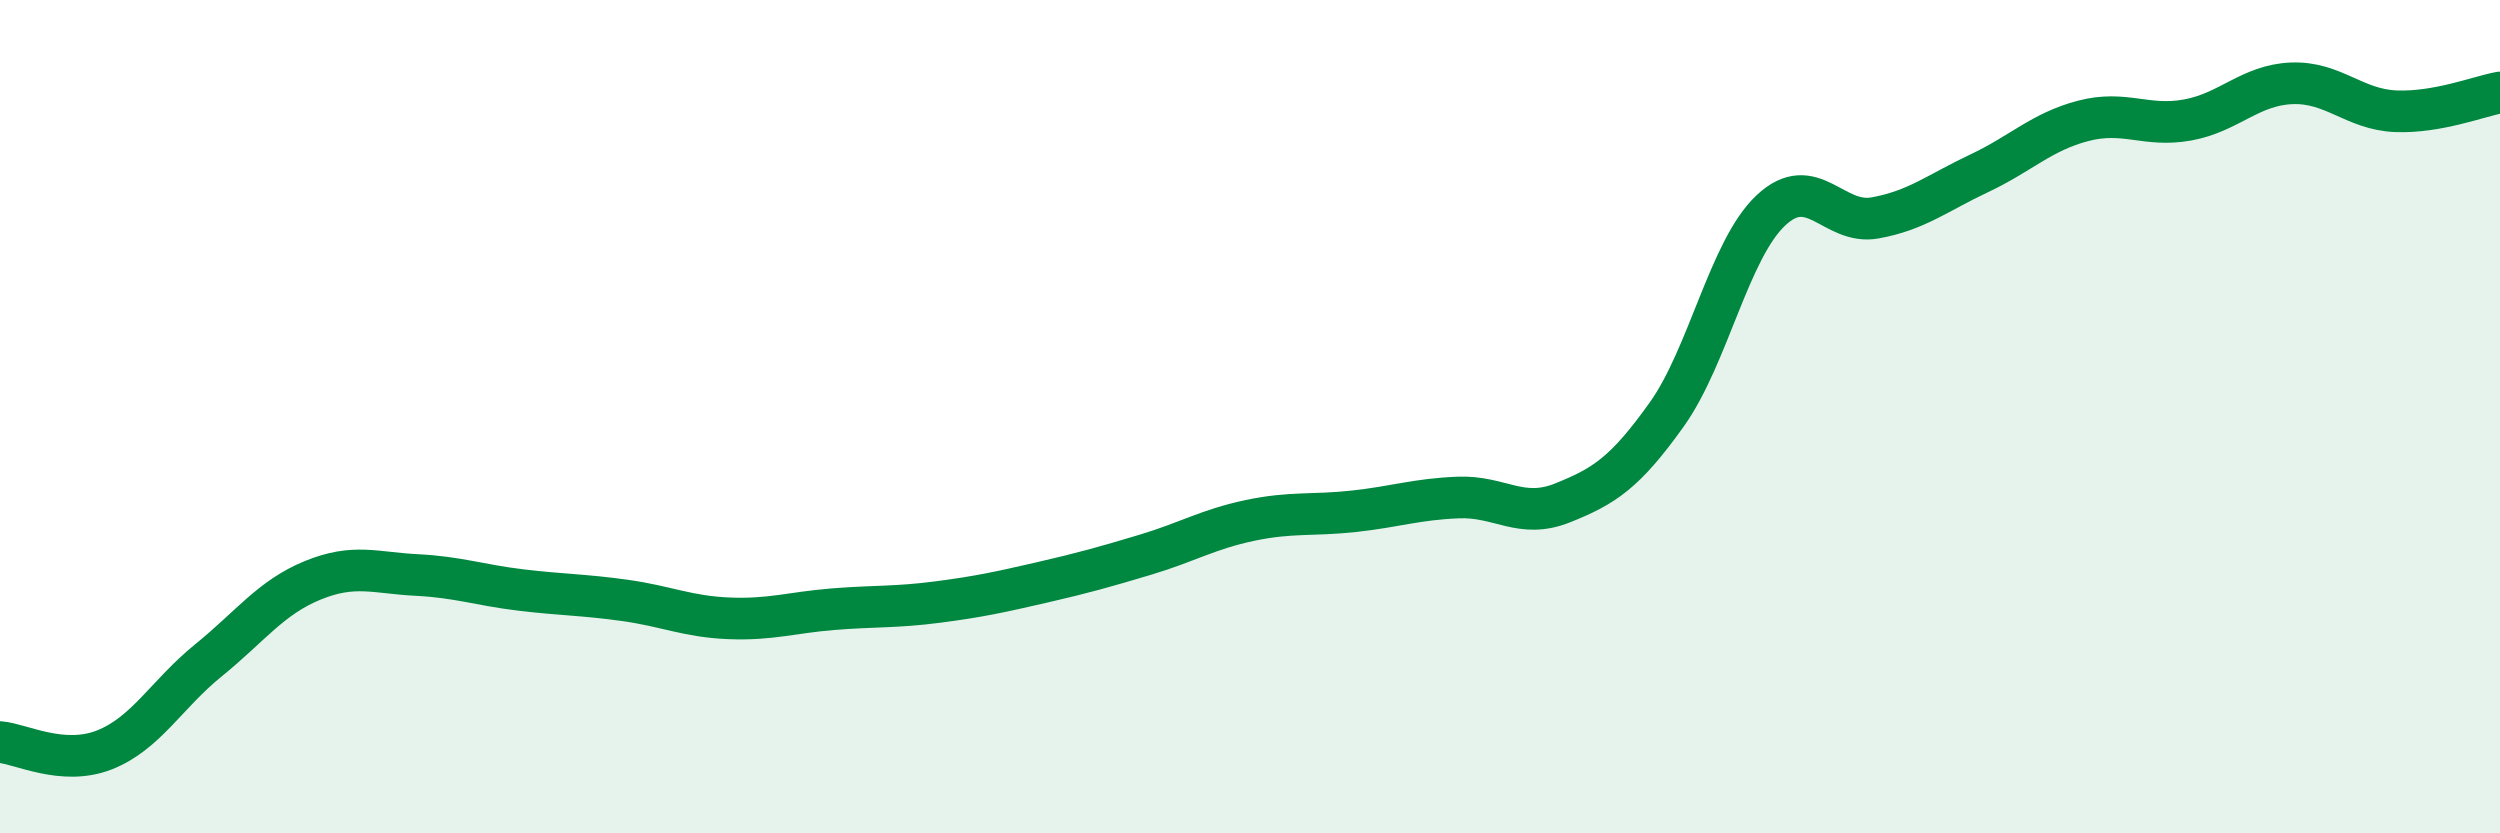
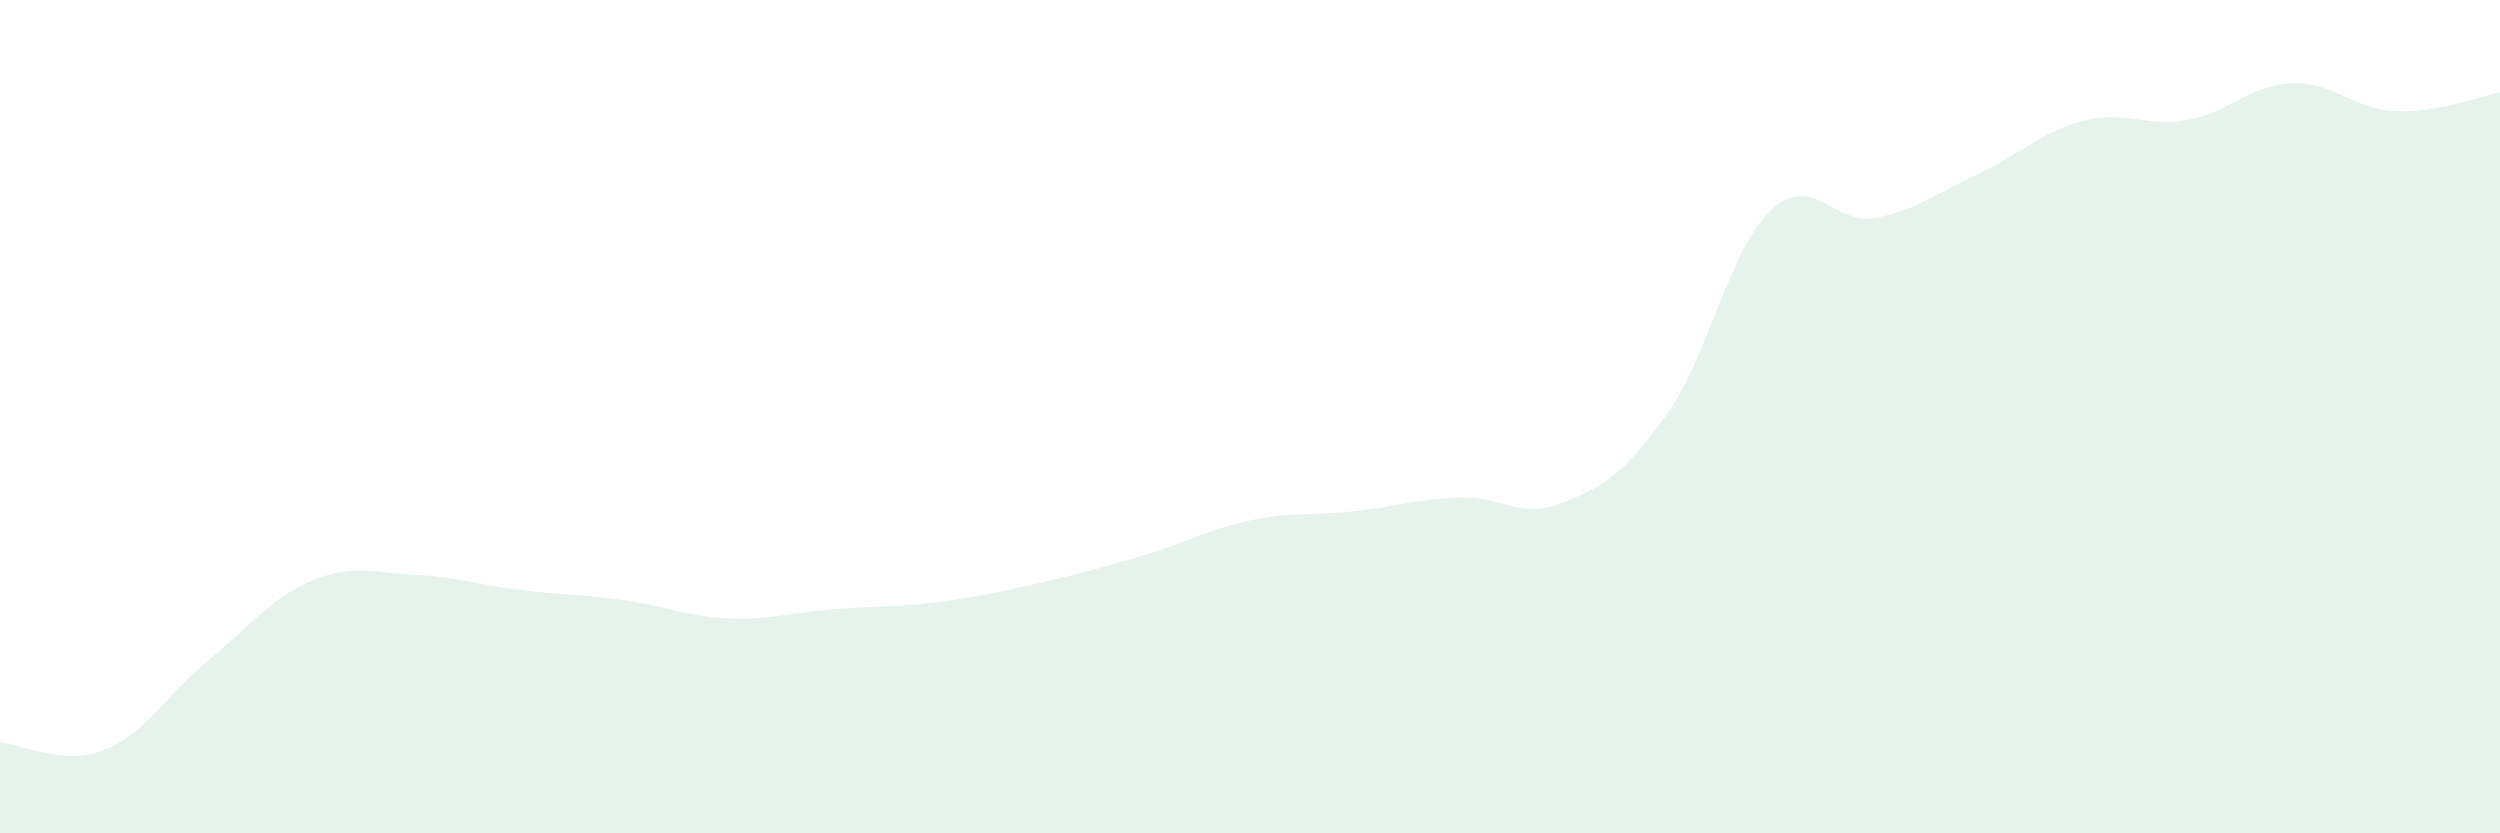
<svg xmlns="http://www.w3.org/2000/svg" width="60" height="20" viewBox="0 0 60 20">
  <path d="M 0,17.81 C 0.5,17.85 1.5,18.39 2.5,18 C 3.5,17.61 4,16.66 5,15.85 C 6,15.04 6.5,14.34 7.5,13.93 C 8.5,13.52 9,13.75 10,13.8 C 11,13.85 11.5,14.04 12.5,14.16 C 13.5,14.28 14,14.27 15,14.41 C 16,14.55 16.5,14.8 17.5,14.84 C 18.5,14.88 19,14.7 20,14.62 C 21,14.54 21.5,14.58 22.5,14.45 C 23.5,14.32 24,14.21 25,13.98 C 26,13.75 26.5,13.61 27.5,13.31 C 28.5,13.01 29,12.7 30,12.49 C 31,12.28 31.5,12.38 32.5,12.27 C 33.5,12.16 34,11.98 35,11.94 C 36,11.9 36.5,12.47 37.5,12.07 C 38.5,11.67 39,11.35 40,9.95 C 41,8.55 41.5,5.99 42.5,5.05 C 43.5,4.11 44,5.41 45,5.23 C 46,5.05 46.5,4.63 47.5,4.16 C 48.5,3.69 49,3.16 50,2.9 C 51,2.64 51.5,3.06 52.5,2.88 C 53.5,2.7 54,2.04 55,2 C 56,1.96 56.5,2.63 57.5,2.67 C 58.5,2.71 59.5,2.31 60,2.22L60 20L0 20Z" fill="#008740" opacity="0.1" stroke-linecap="round" stroke-linejoin="round" />
-   <path d="M 0,17.81 C 0.5,17.85 1.5,18.39 2.5,18 C 3.5,17.61 4,16.66 5,15.85 C 6,15.04 6.5,14.34 7.5,13.93 C 8.5,13.52 9,13.75 10,13.8 C 11,13.85 11.5,14.04 12.5,14.16 C 13.5,14.28 14,14.27 15,14.41 C 16,14.55 16.5,14.8 17.5,14.84 C 18.5,14.88 19,14.7 20,14.62 C 21,14.54 21.5,14.58 22.5,14.45 C 23.5,14.32 24,14.21 25,13.98 C 26,13.75 26.5,13.61 27.5,13.31 C 28.5,13.01 29,12.7 30,12.49 C 31,12.28 31.5,12.38 32.5,12.27 C 33.5,12.16 34,11.98 35,11.94 C 36,11.9 36.5,12.47 37.5,12.07 C 38.5,11.67 39,11.35 40,9.95 C 41,8.55 41.5,5.99 42.5,5.05 C 43.5,4.11 44,5.41 45,5.23 C 46,5.05 46.5,4.63 47.5,4.16 C 48.5,3.69 49,3.16 50,2.9 C 51,2.64 51.5,3.06 52.5,2.88 C 53.5,2.7 54,2.04 55,2 C 56,1.96 56.5,2.63 57.5,2.67 C 58.5,2.71 59.5,2.31 60,2.22" stroke="#008740" stroke-width="1" fill="none" stroke-linecap="round" stroke-linejoin="round" />
</svg>